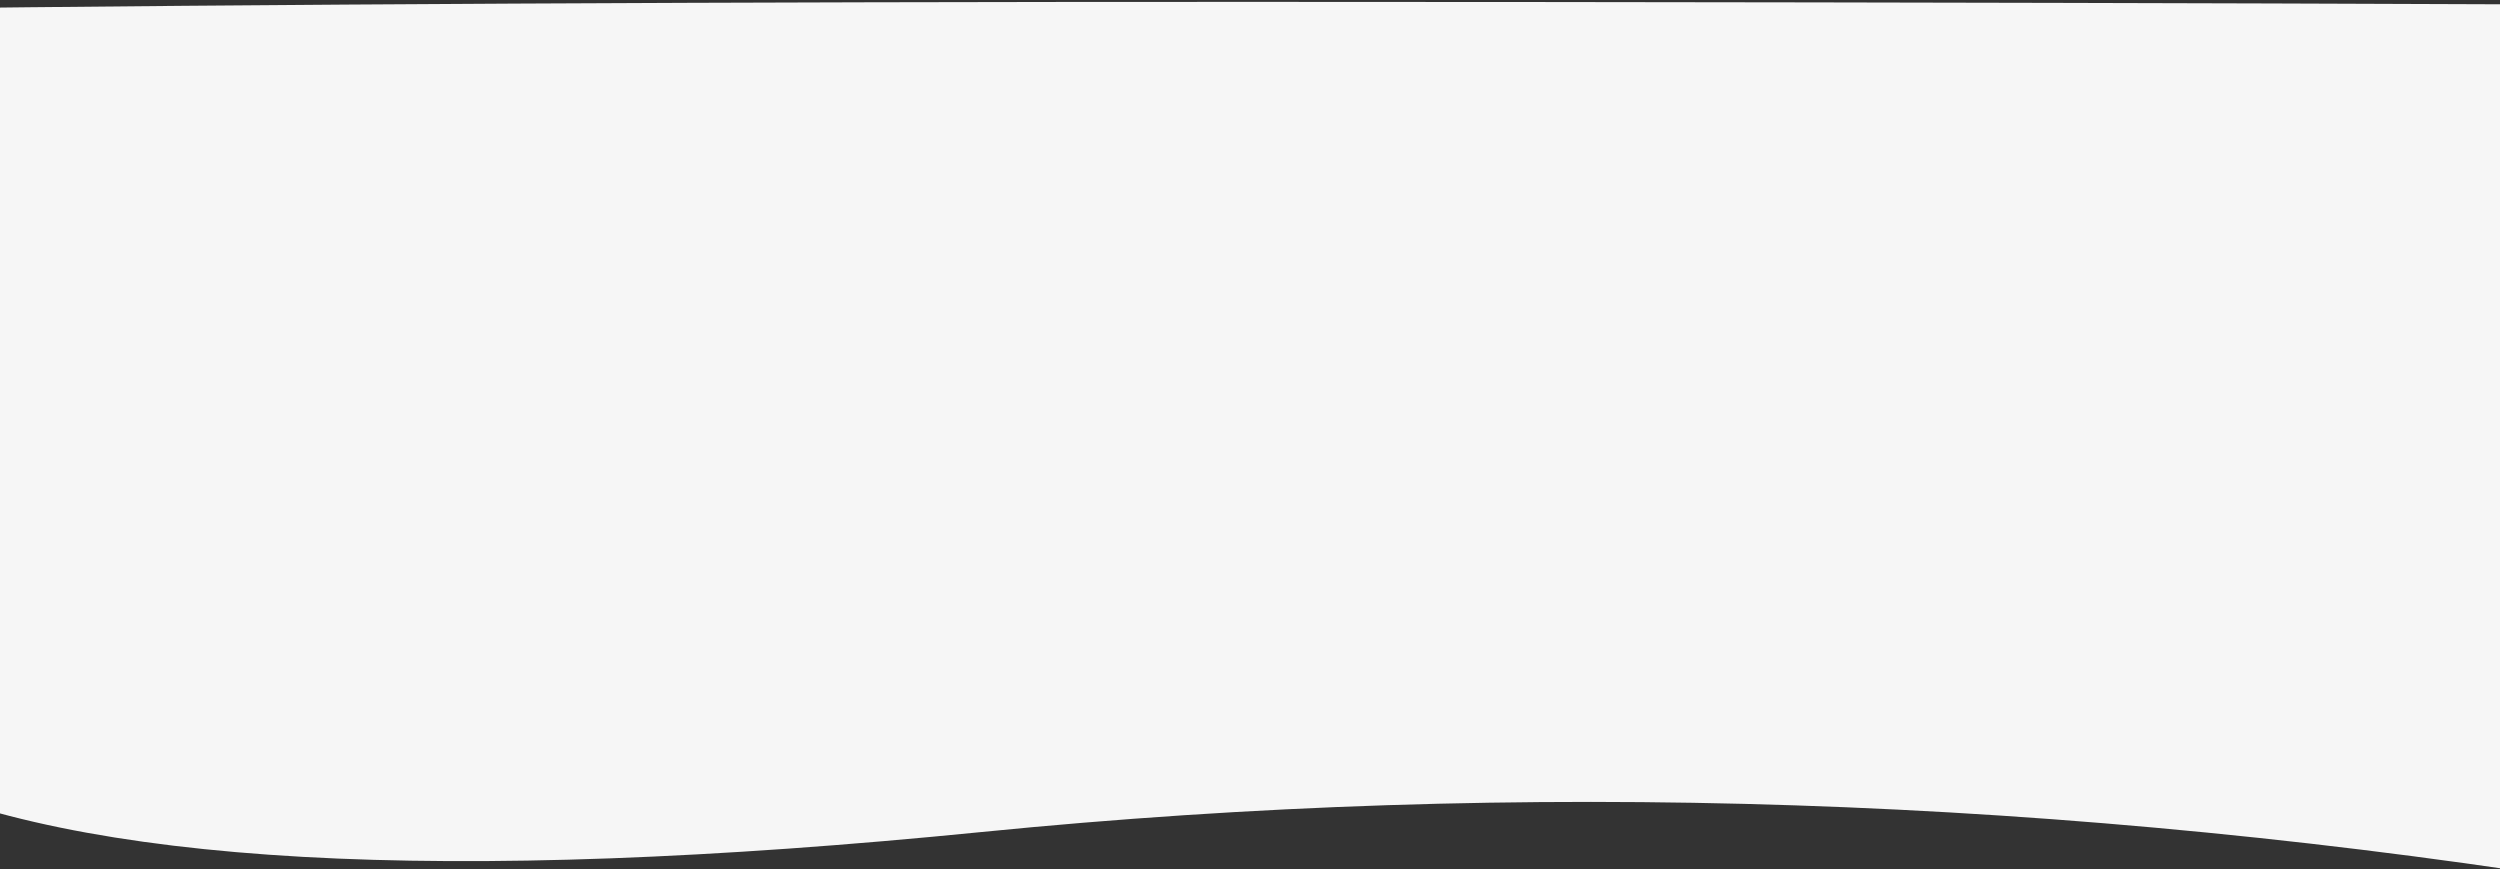
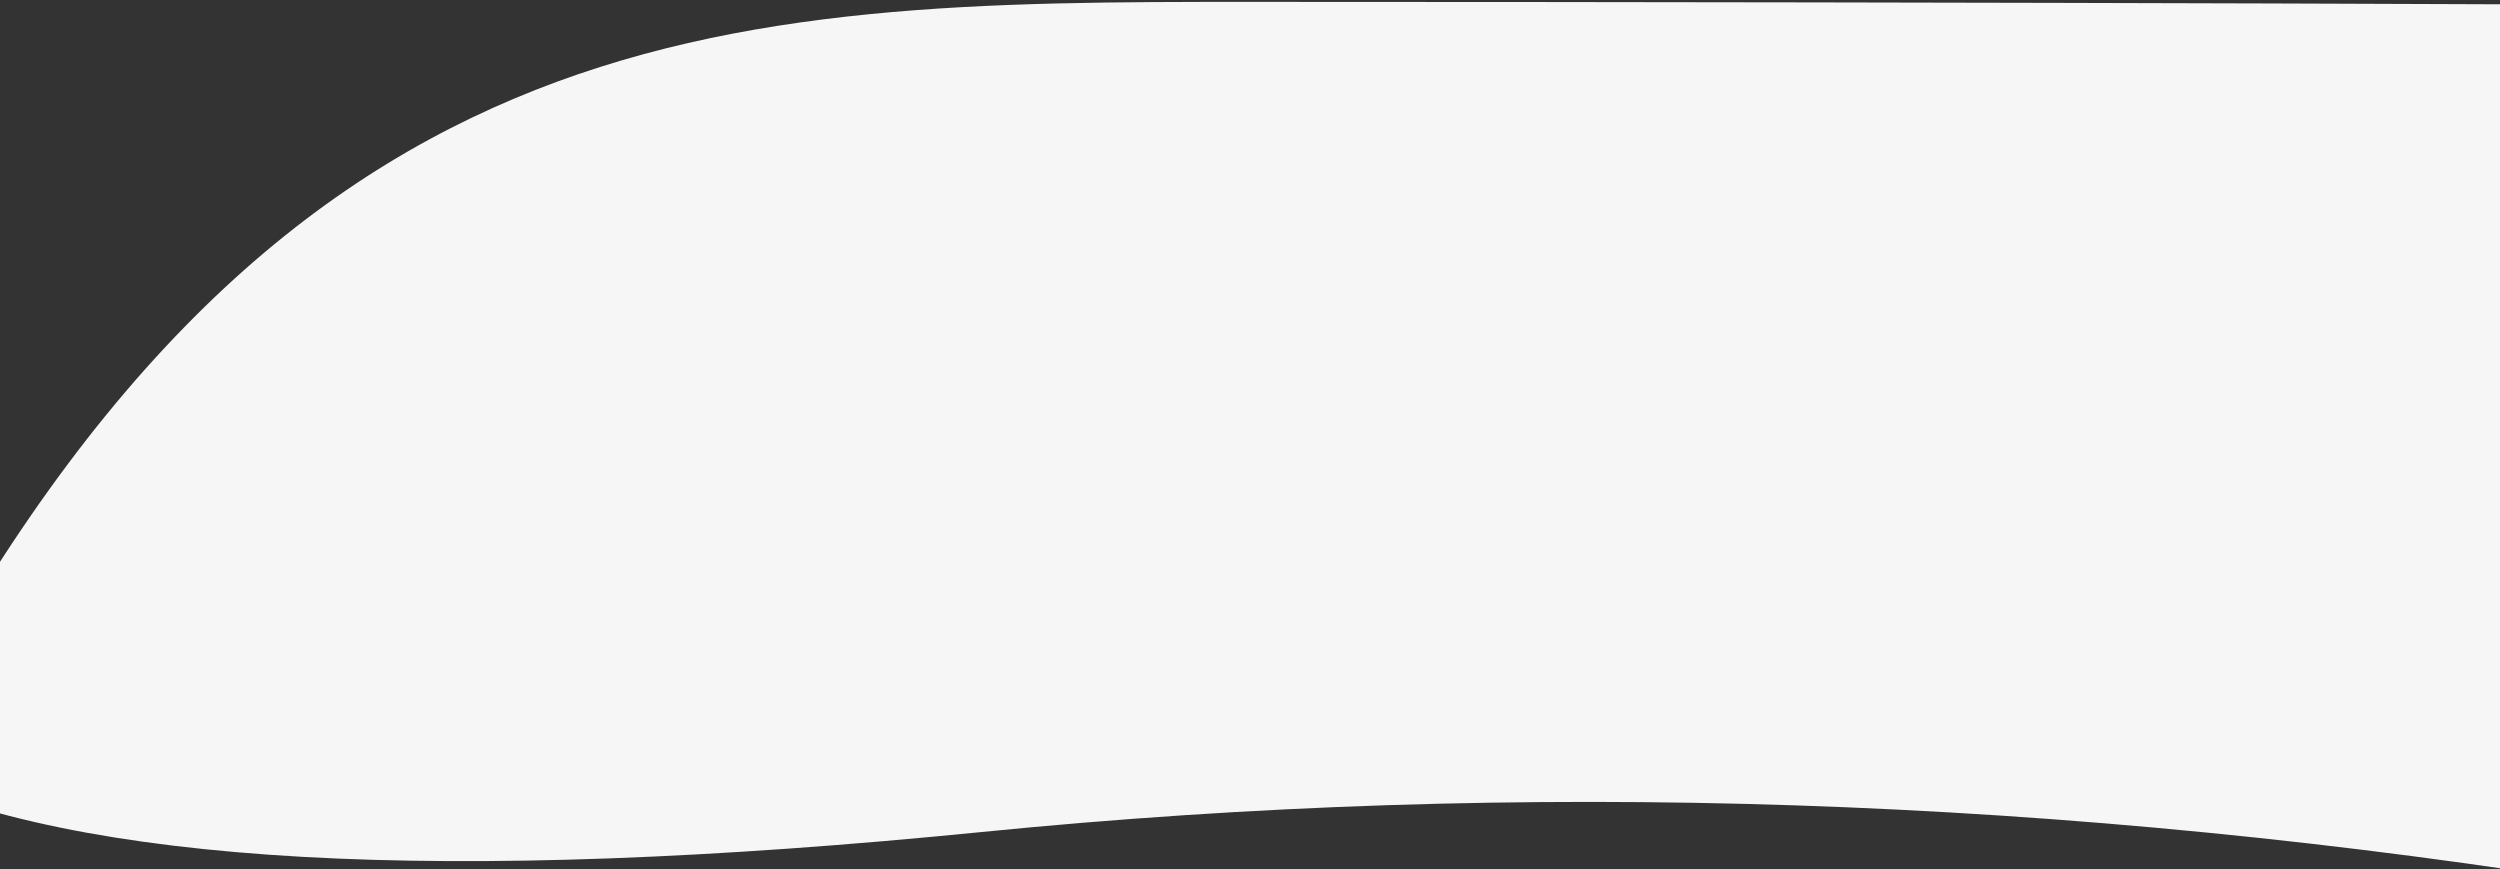
<svg xmlns="http://www.w3.org/2000/svg" width="1280px" height="445px" viewBox="0 0 1280 445" version="1.1">
  <rect x="0" y="0" width="1280" height="445" fill="#333333" stroke="none" />
  <title>Group 13</title>
  <desc>Created with Sketch.</desc>
  <g id="MVP-LOT-0---LP" stroke="none" stroke-width="1" fill="none" fill-rule="evenodd">
    <g id="01.MVP_LOT_HPV_search_complet" transform="translate(0, -590)" fill="#F6F6F6">
      <g id="Top" transform="translate(-113, 39)">
        <g id="Hero" transform="translate(0, 26)">
          <g id="Group-12" transform="translate(52, 525)">
            <g id="Group-13" transform="translate(704, 227) rotate(180) translate(-704, -227) translate(0, -0)">
-               <path d="M5.248,-1.59161573e-12 C288.915,46.189 568.581,55.53 844.248,28.025 C1119.915,0.519 1307.748,11.028 1407.748,59.552 L1407.748,449.436 C1209.801,451.863 976.023,453.065 706.414,453.04 C302,453 -46.82,451.445 5.248,451.445 C39.96,451.445 39.96,300.963 5.248,-1.59161573e-12 Z" id="Path-2" />
+               <path d="M5.248,-1.59161573e-12 C288.915,46.189 568.581,55.53 844.248,28.025 C1119.915,0.519 1307.748,11.028 1407.748,59.552 C1209.801,451.863 976.023,453.065 706.414,453.04 C302,453 -46.82,451.445 5.248,451.445 C39.96,451.445 39.96,300.963 5.248,-1.59161573e-12 Z" id="Path-2" />
            </g>
          </g>
        </g>
      </g>
    </g>
  </g>
</svg>